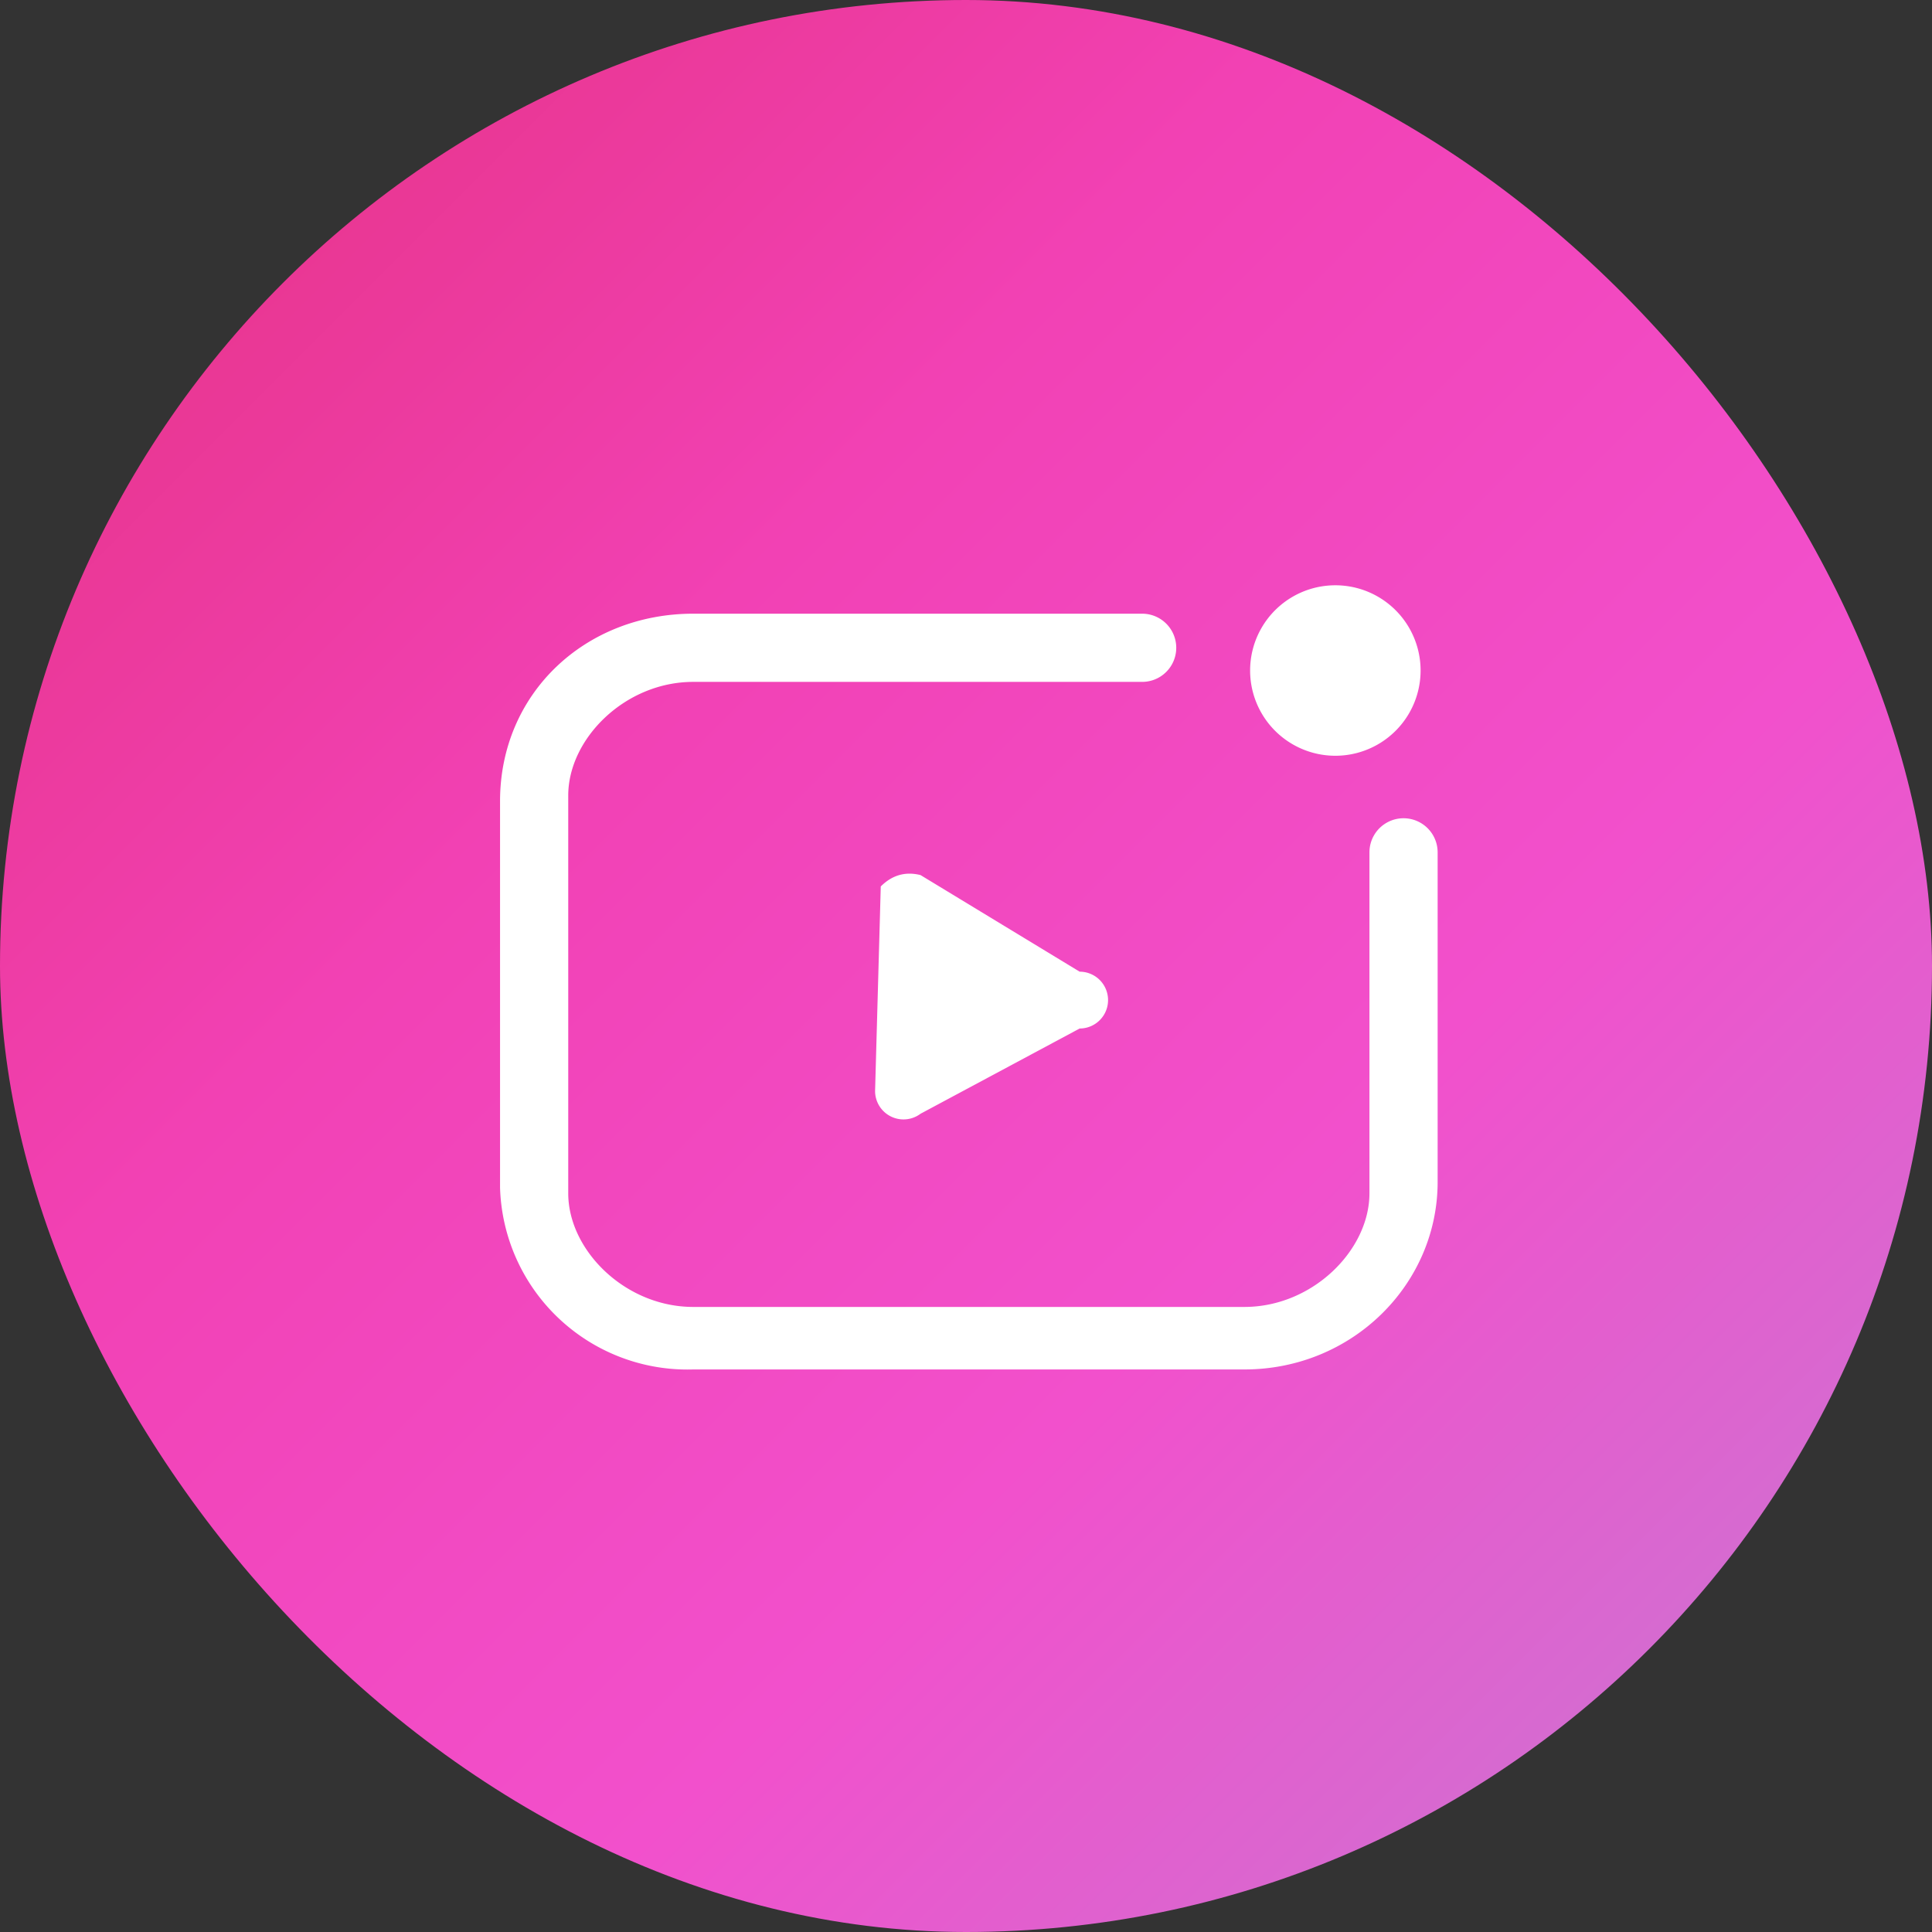
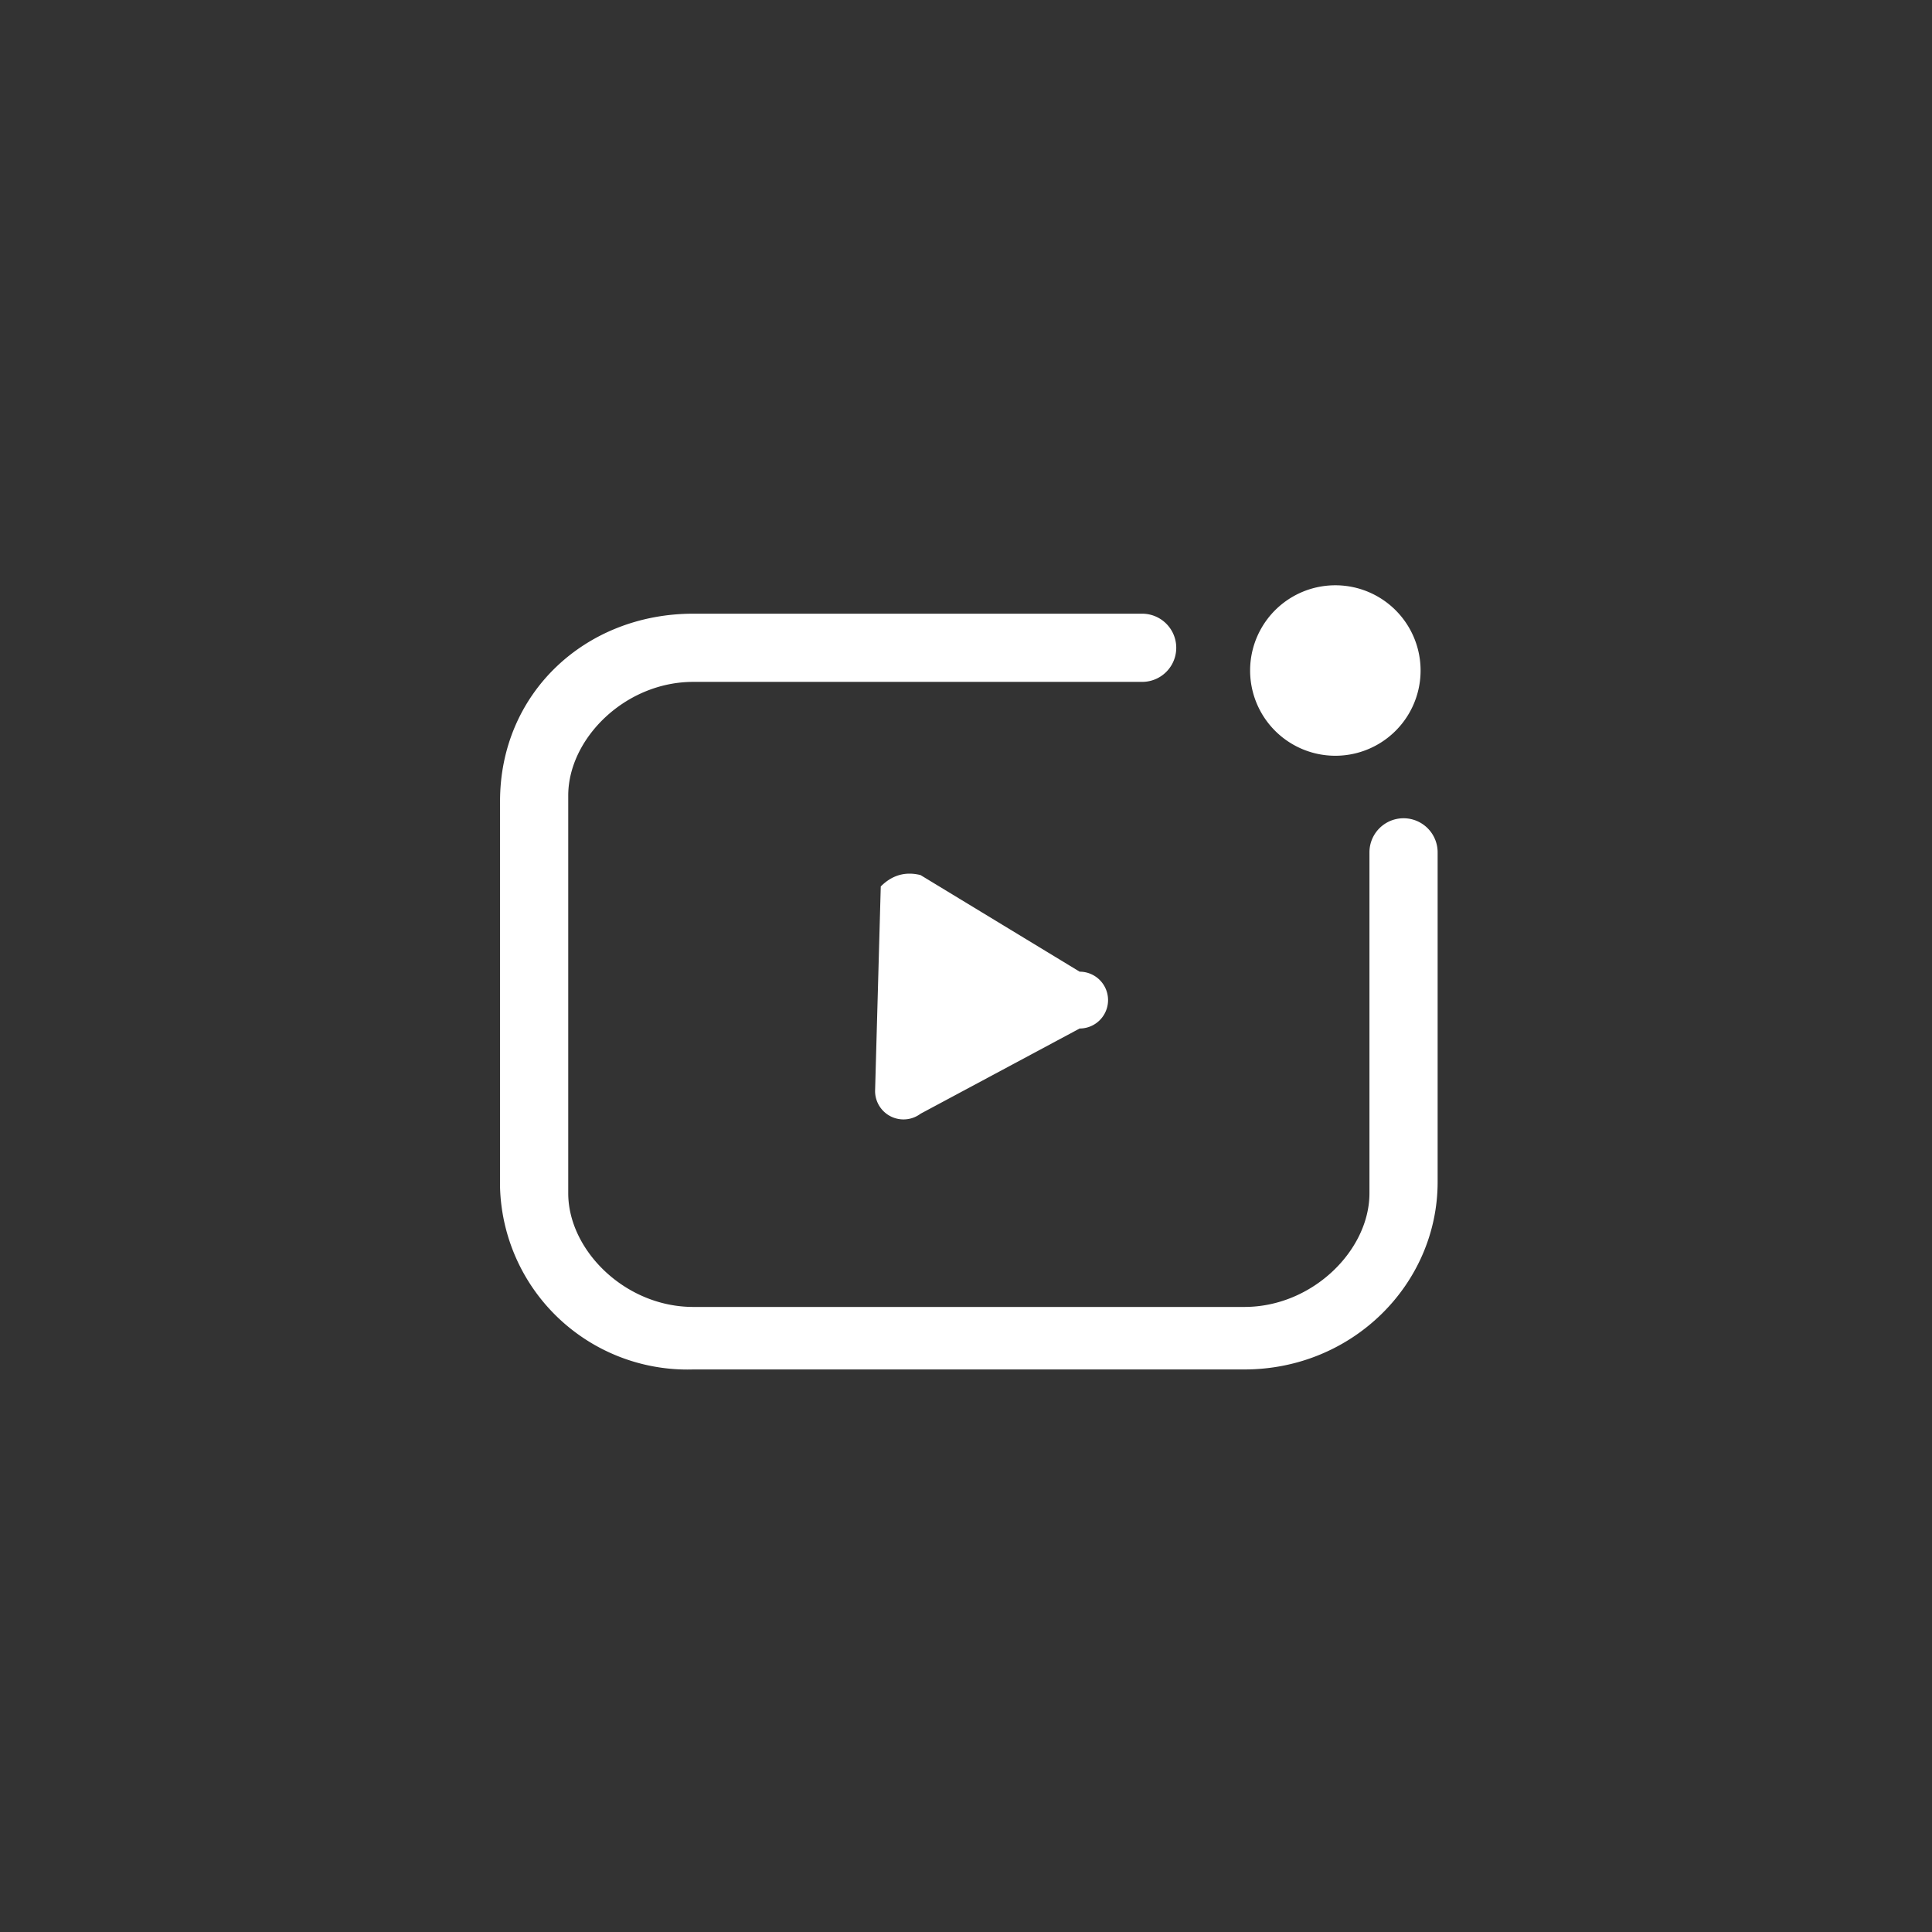
<svg xmlns="http://www.w3.org/2000/svg" viewBox="0 0 34 34">
  <rect x="0" y="0" width="34" height="34" fill="#333333" stroke="none" />
  <defs>
    <linearGradient x1="100%" y1="100%" x2="0%" y2="0%" id="a">
      <stop stop-color="#C27DD3" offset="0%" />
      <stop stop-color="#F250CC" offset="35.9%" />
      <stop stop-color="#F241B4" offset="65.5%" />
      <stop stop-color="#E3307D" offset="100%" />
    </linearGradient>
    <linearGradient x1="100%" y1="85.6%" x2="0%" y2="14.4%" id="b">
      <stop stop-color="#FFF" offset="0%" />
      <stop stop-color="#FFF" offset="35.9%" />
      <stop stop-color="#FFF" offset="65.5%" />
      <stop stop-color="#FFF" offset="100%" />
    </linearGradient>
  </defs>
  <g fill="none" fill-rule="evenodd">
-     <rect fill="url(#a)" width="34" height="34" rx="17" />
    <path d="M8 8h18v18H8z" />
    <path d="M11.3.5a.6.6 0 0 1 0 1.2H3.4c-1.2 0-2.2 1-2.2 2v7c0 1 1 2 2.2 2h9.7c1.2 0 2.2-1 2.2-2v-6a.6.6 0 0 1 1.2 0v5.8c0 1.8-1.5 3.3-3.4 3.3H3.4A3.3 3.3 0 0 1 0 10.6V3.8C0 1.9 1.5.5 3.4.5zM6.7 5.3q.3-.3.7-.2l2.8 1.7a.5.5 0 0 1 0 1L7.4 9.3a.5.5 0 0 1-.8-.4zm8-5.3a1.5 1.5 0 1 1 0 3 1.5 1.5 0 0 1 0-3" transform="translate(8.8 10.3)" fill="url(#b)" />
  </g>
</svg>